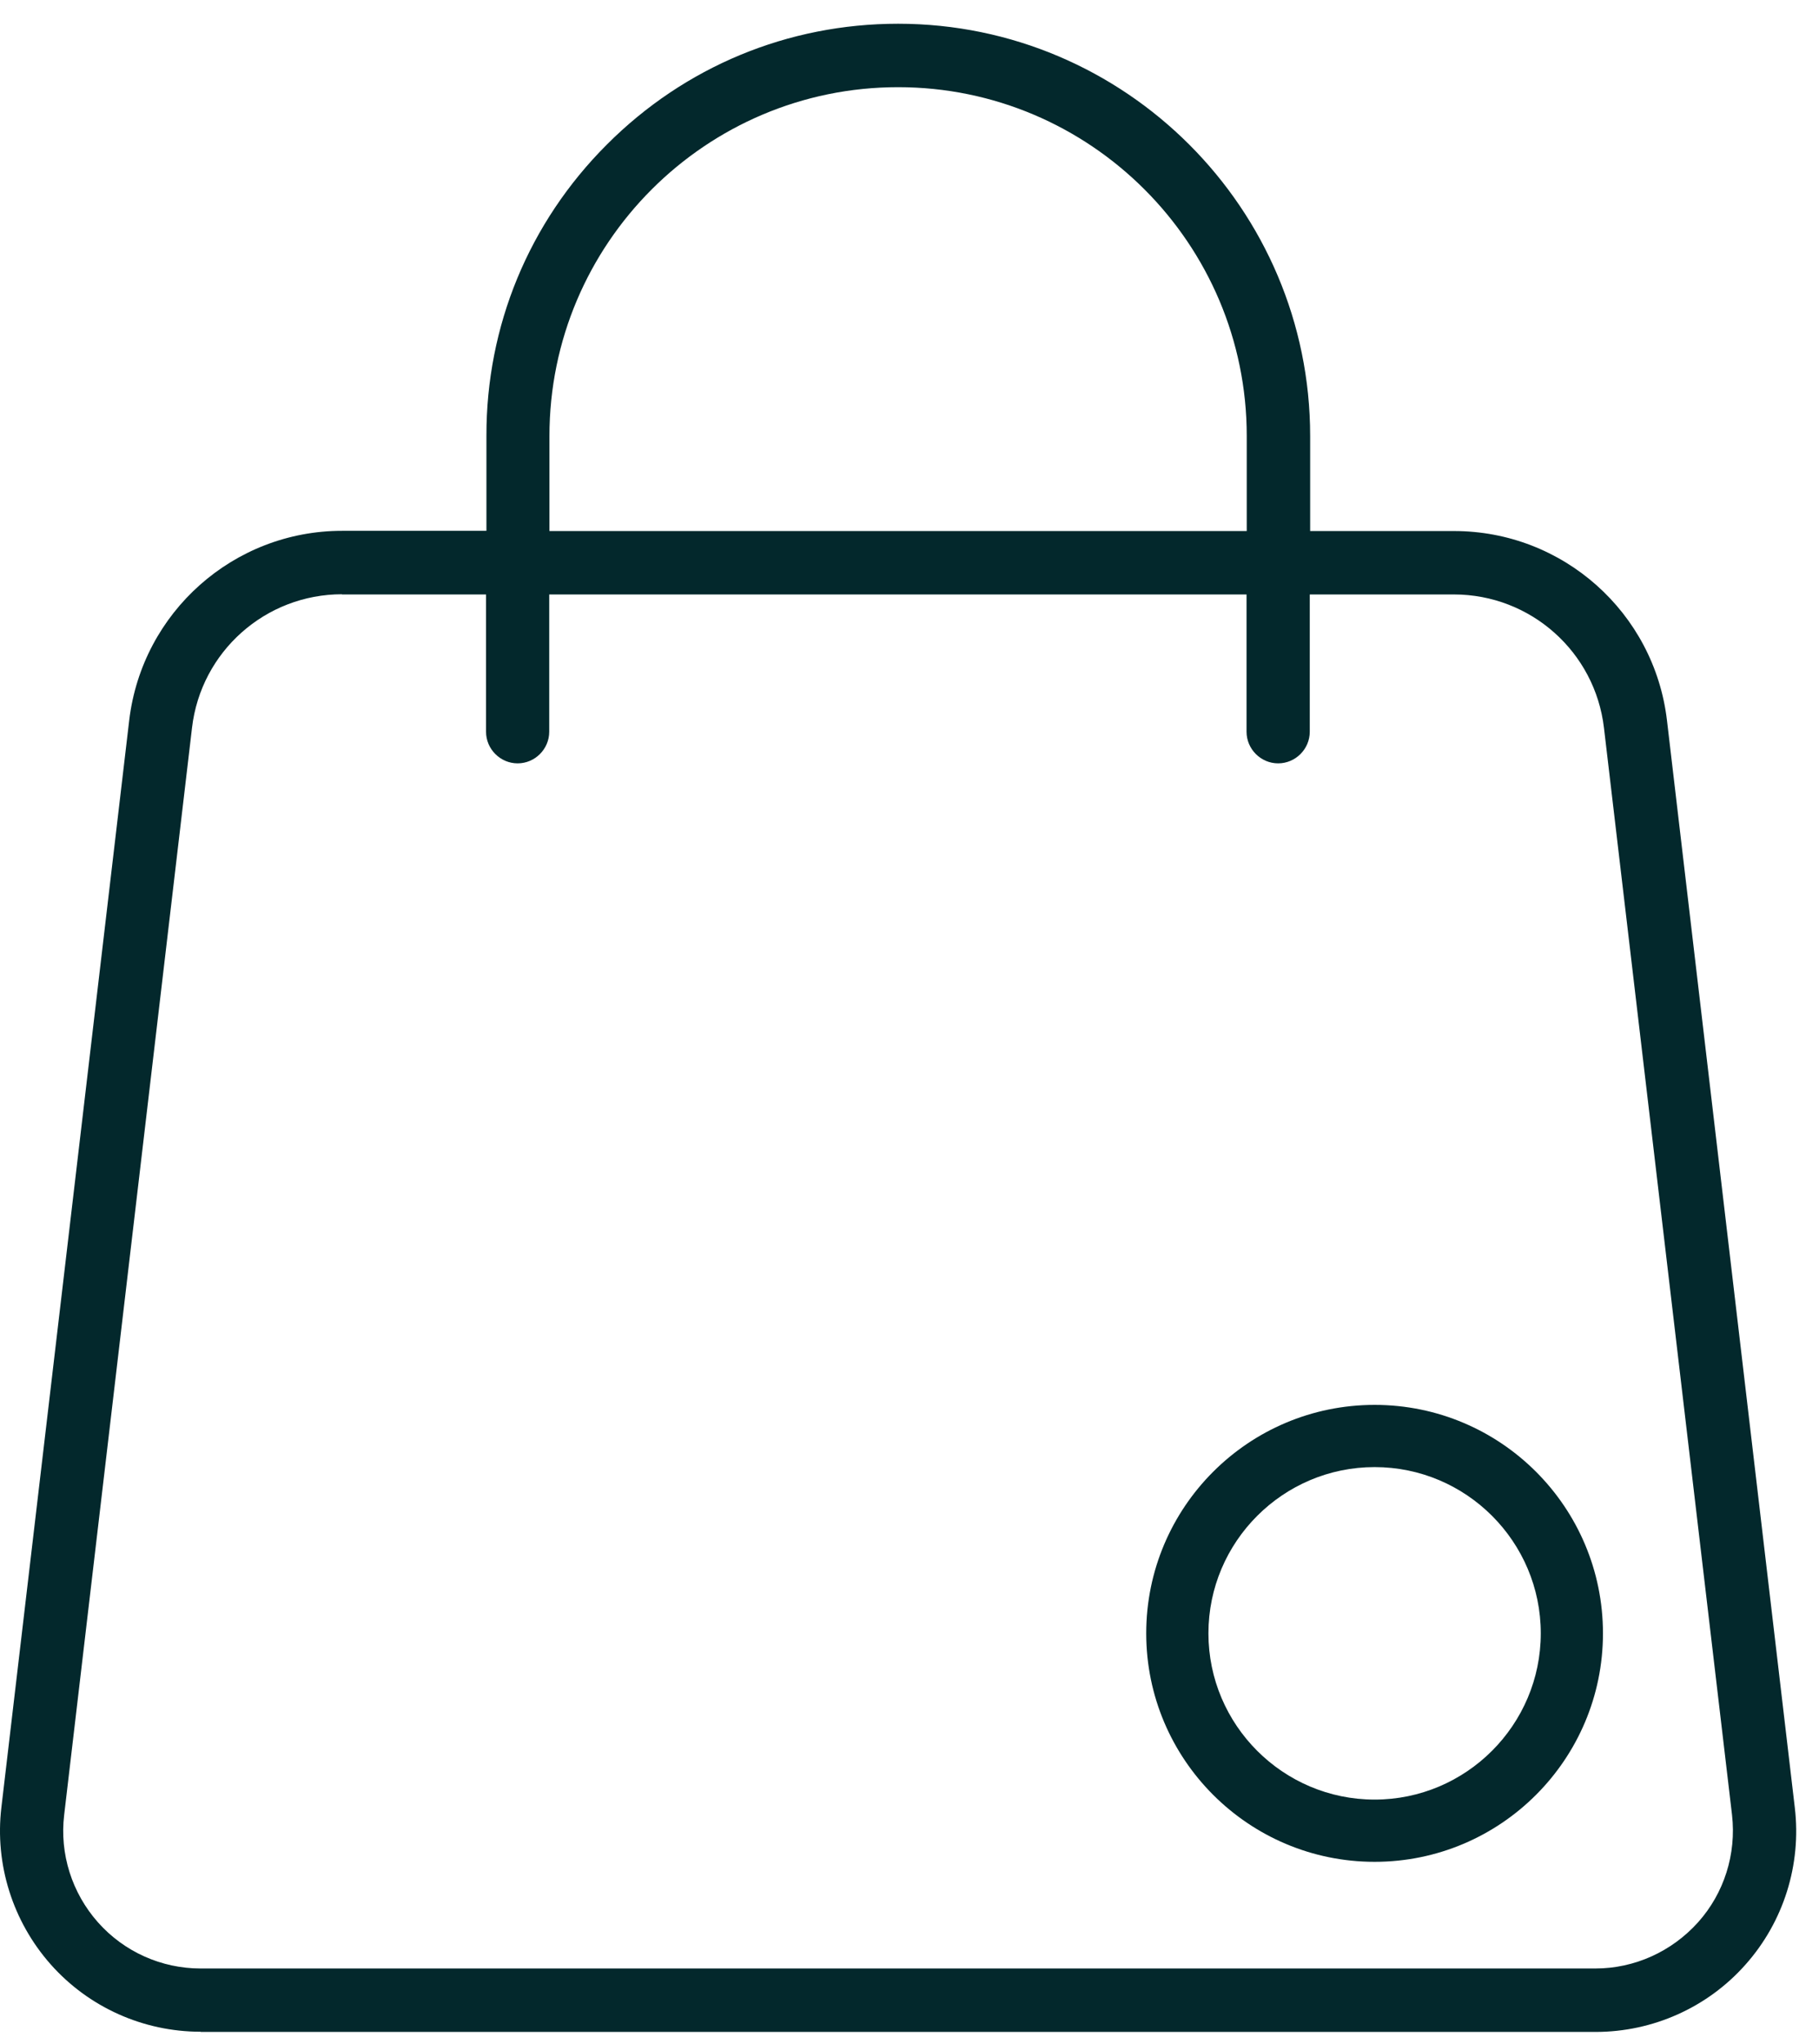
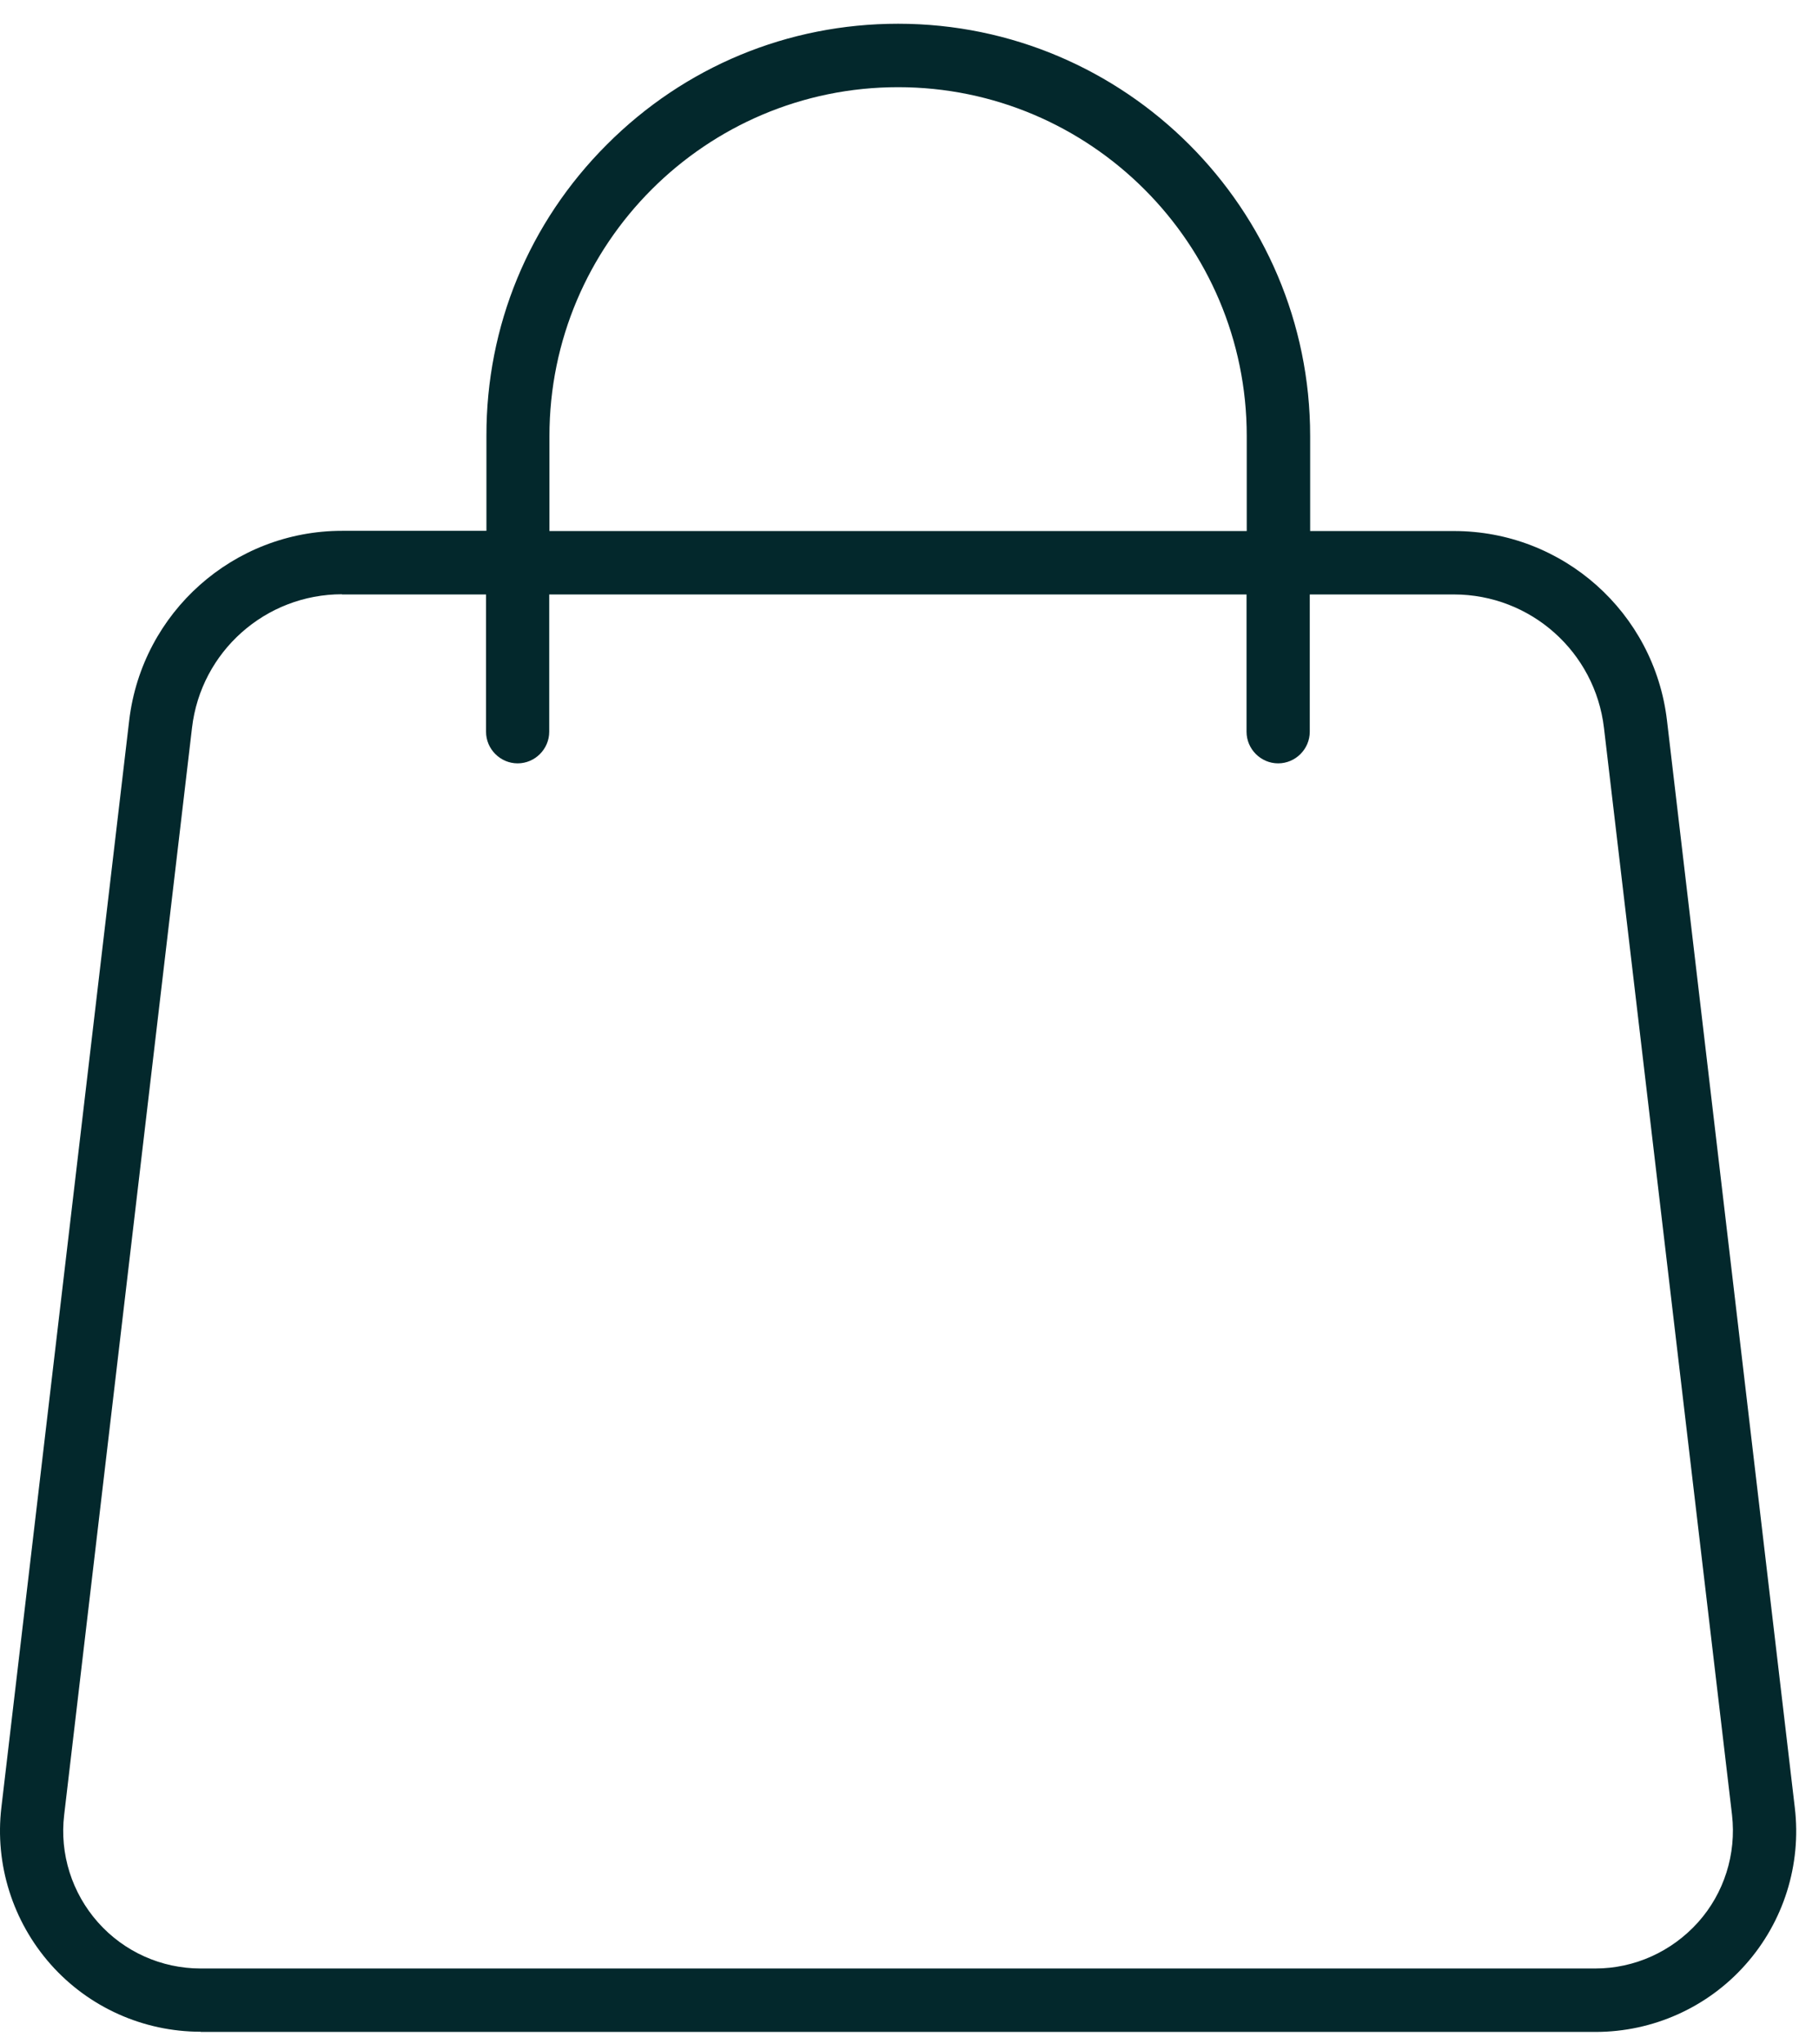
<svg xmlns="http://www.w3.org/2000/svg" width="65" height="73" viewBox="0 0 65 73" fill="none">
  <path d="M7.168 72.57C5.12 72.57 3.168 71.695 1.812 70.165C0.457 68.635 -0.191 66.595 0.049 64.562L4.617 25.729C5.077 21.867 8.348 18.96 12.224 18.96H17.382V15.565C17.375 11.645 18.898 7.951 21.681 5.168C24.464 2.378 28.158 0.848 32.093 0.848C40.209 0.848 46.817 7.456 46.817 15.572V18.968H51.961C55.844 18.968 59.116 21.875 59.568 25.736L64.136 64.57C64.376 66.603 63.735 68.643 62.373 70.173C61.017 71.703 59.065 72.577 57.017 72.577H7.175L7.168 72.57ZM12.224 21.226C9.484 21.226 7.182 23.274 6.862 25.991L2.293 64.825C2.126 66.216 2.57 67.615 3.503 68.665C4.435 69.714 5.769 70.311 7.168 70.311H57.01C58.409 70.311 59.742 69.706 60.682 68.657C61.608 67.623 62.052 66.224 61.892 64.825L57.316 25.998C56.996 23.281 54.693 21.233 51.954 21.233H46.803V26.137C46.803 26.756 46.293 27.266 45.673 27.266C45.054 27.266 44.544 26.756 44.544 26.137V21.233H19.626V26.137C19.626 26.756 19.116 27.266 18.497 27.266C17.878 27.266 17.368 26.756 17.368 26.137V21.233H12.209L12.224 21.226ZM32.093 3.114C25.222 3.114 19.634 8.702 19.634 15.572V18.968H44.551V15.572C44.551 8.702 38.963 3.114 32.093 3.114Z" fill="#03282C" />
-   <path d="M49.12 52.402C52.398 52.402 55.058 55.069 55.058 58.34C55.058 61.612 52.391 64.278 49.12 64.278C45.848 64.278 43.182 61.612 43.182 58.34C43.182 55.069 45.848 52.402 49.12 52.402ZM49.12 50.18C44.61 50.18 40.959 53.838 40.959 58.34C40.959 62.843 44.617 66.501 49.12 66.501C53.622 66.501 57.28 62.843 57.28 58.34C57.28 53.838 53.63 50.18 49.12 50.18Z" fill="#03282C" />
</svg>